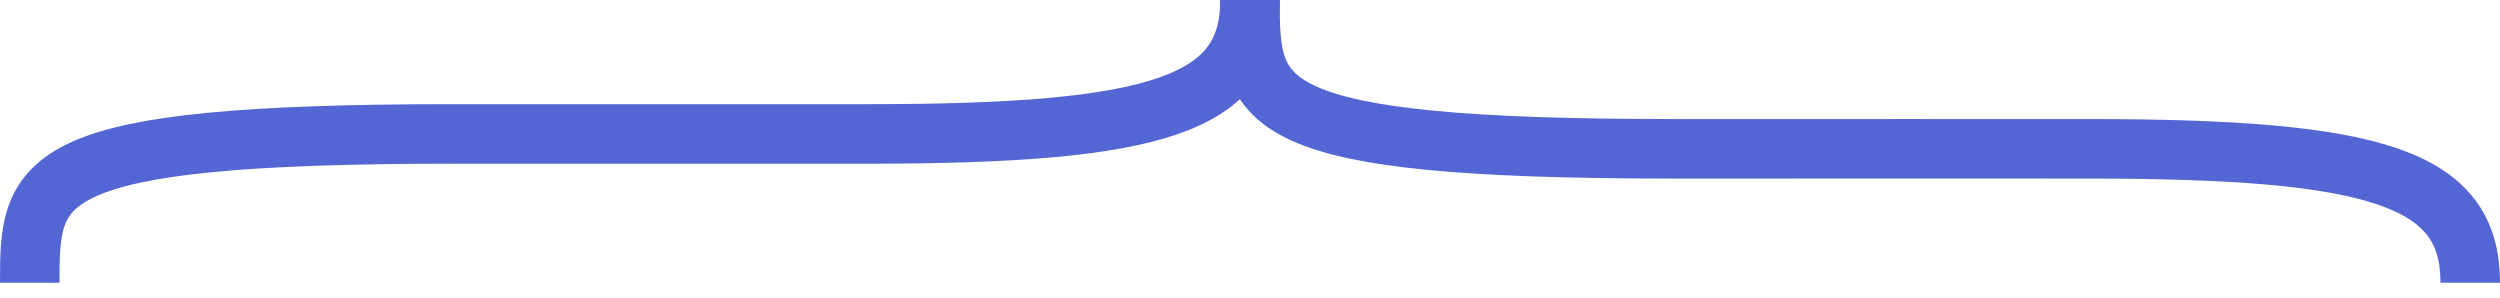
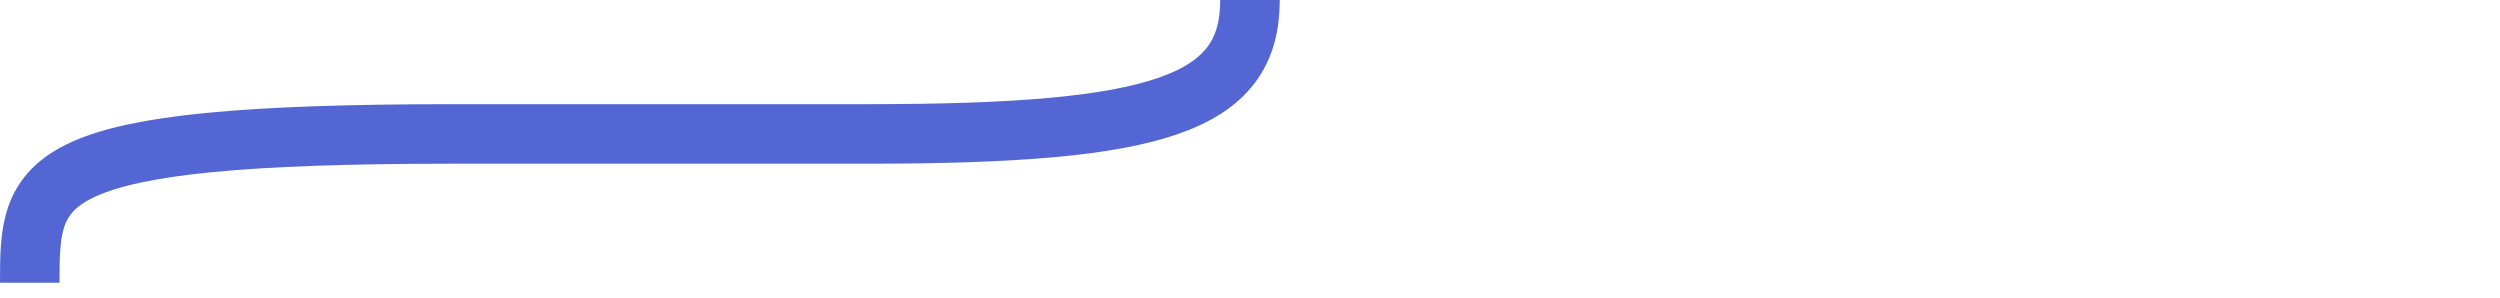
<svg xmlns="http://www.w3.org/2000/svg" width="84" height="10" viewBox="0 0 84 10" fill="none">
  <path d="M1 9.5C1 6 1.077 4.5 15.222 4.5C36.151 4.5 12 4.5 29.2 4.5C38.917 4.499 42 3.5 42 -0" stroke="#5366D3" stroke-width="2" />
-   <path d="M42 -0C42 3.5 42.077 5 56.222 5C77.151 5 53 4.999 70.2 5C79.917 5 83 6 83 9.5" stroke="#5366D3" stroke-width="2" />
</svg>